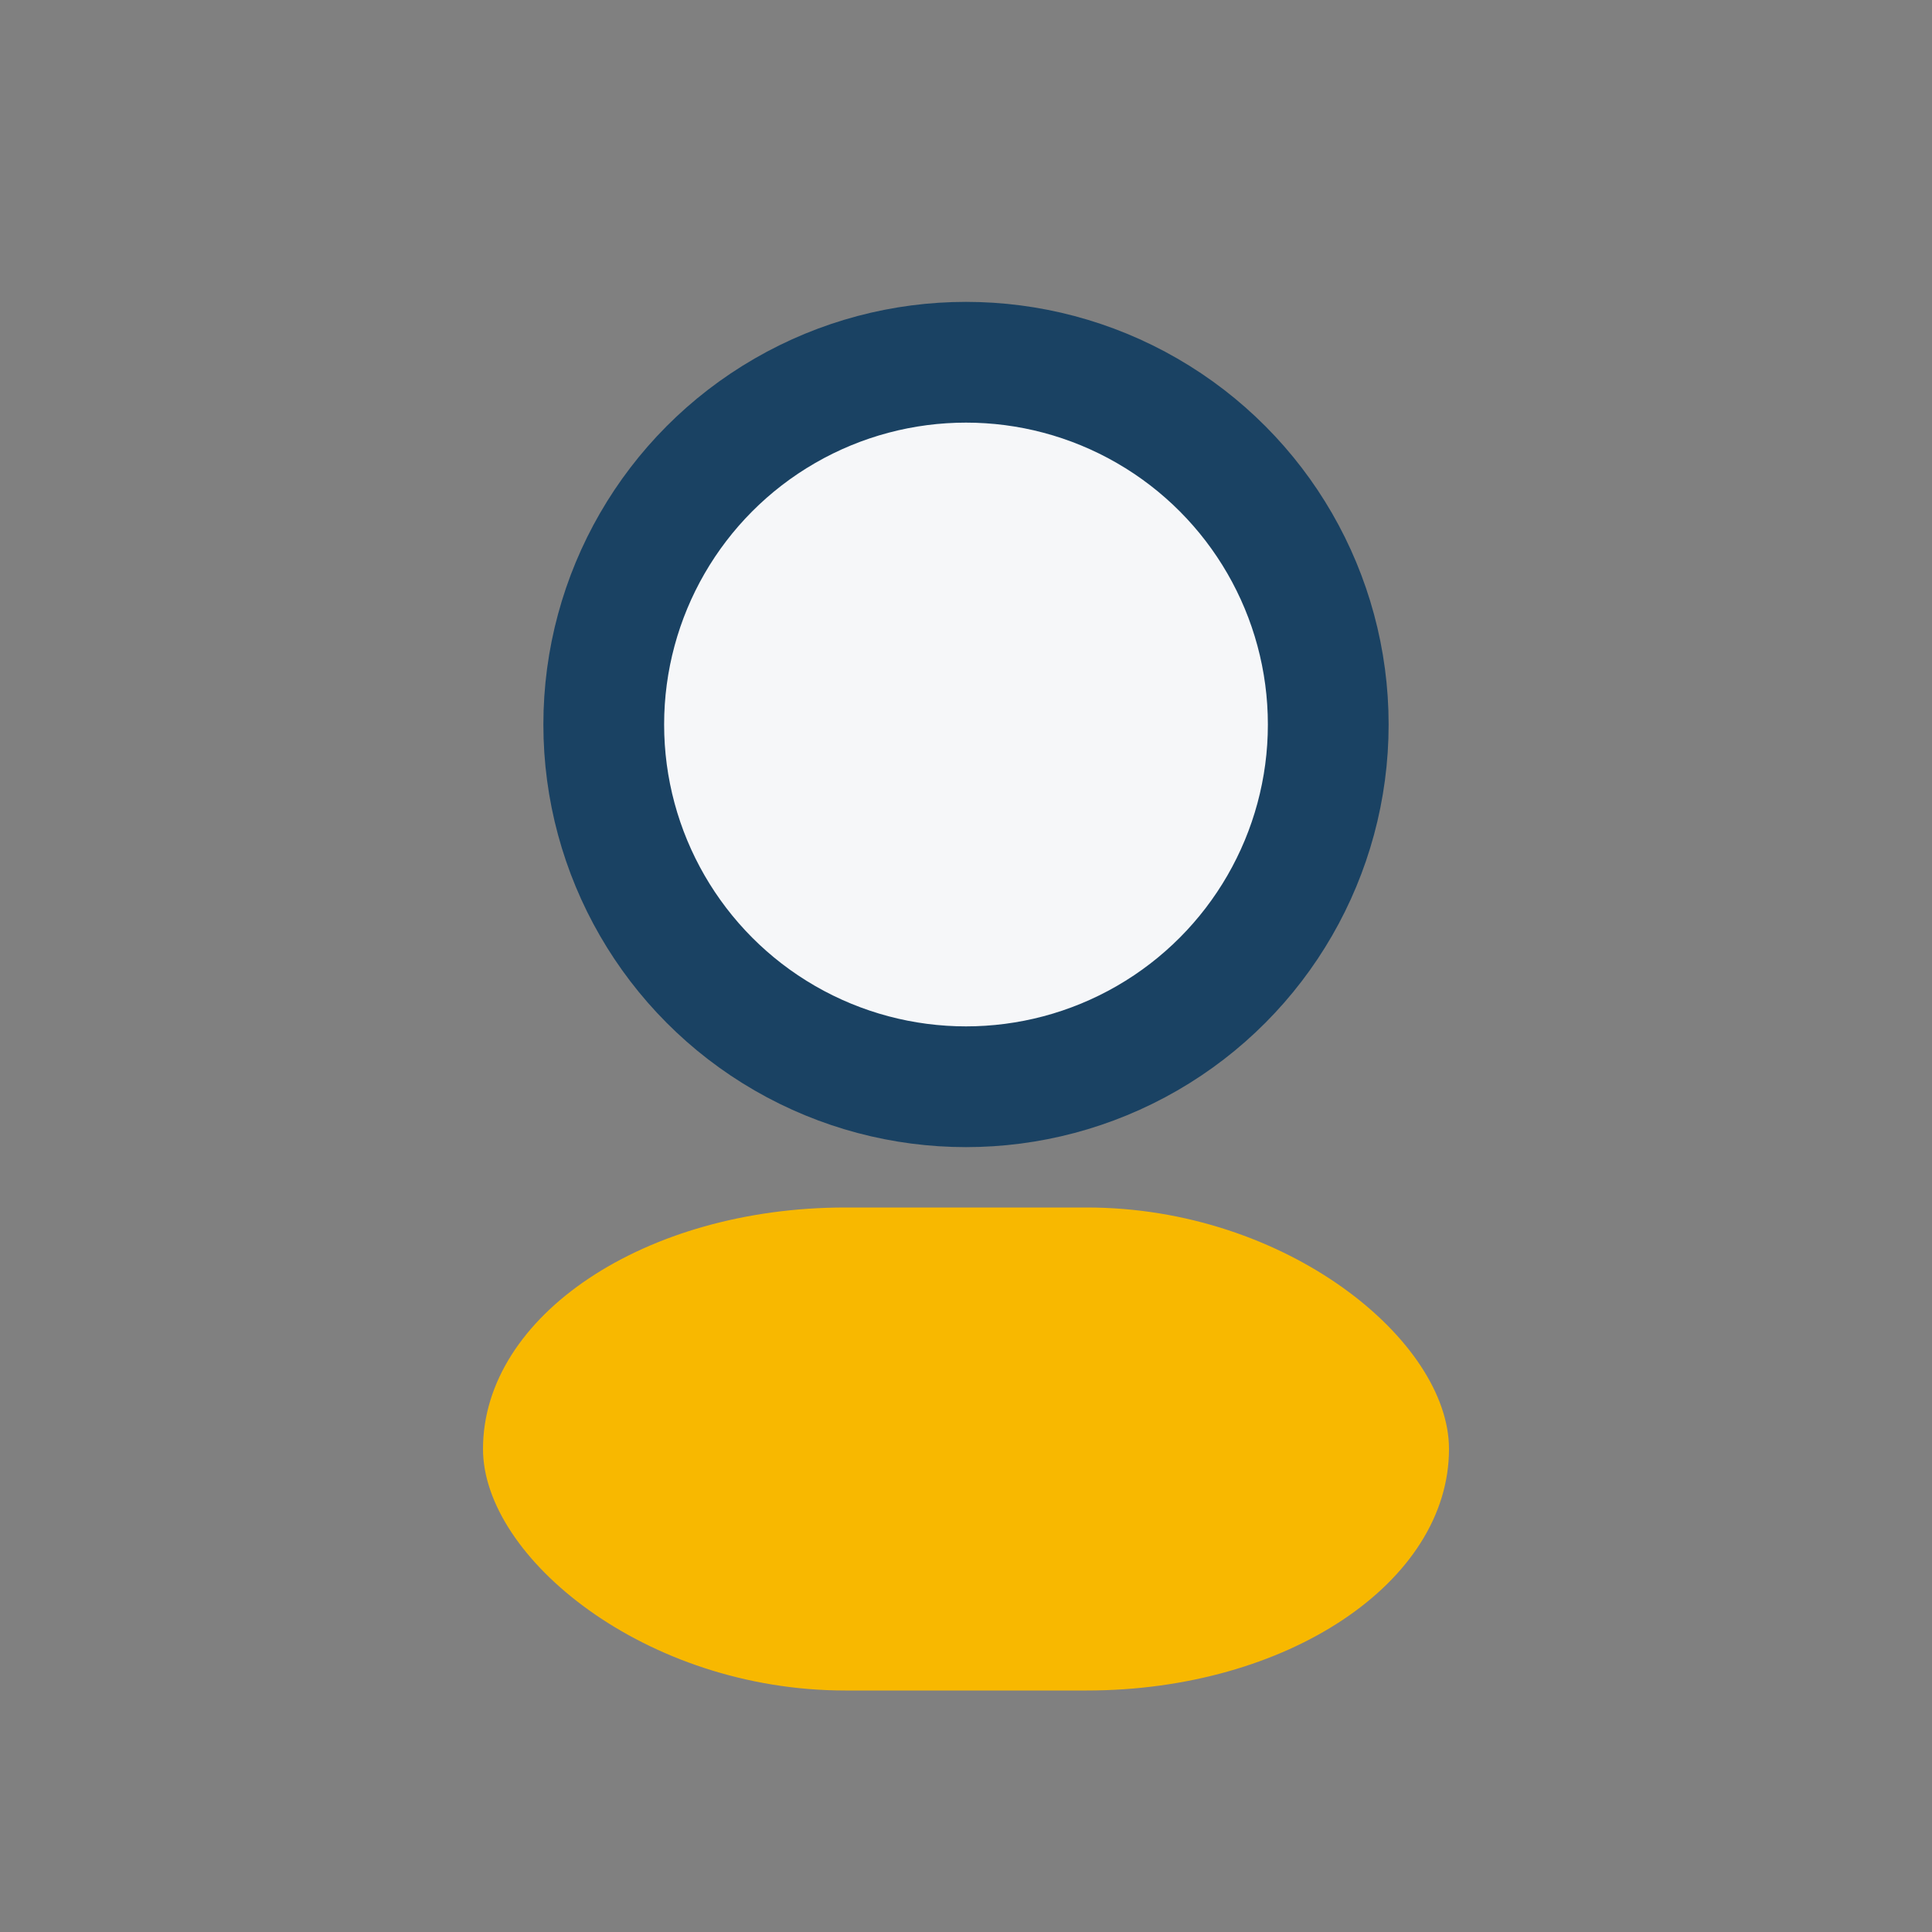
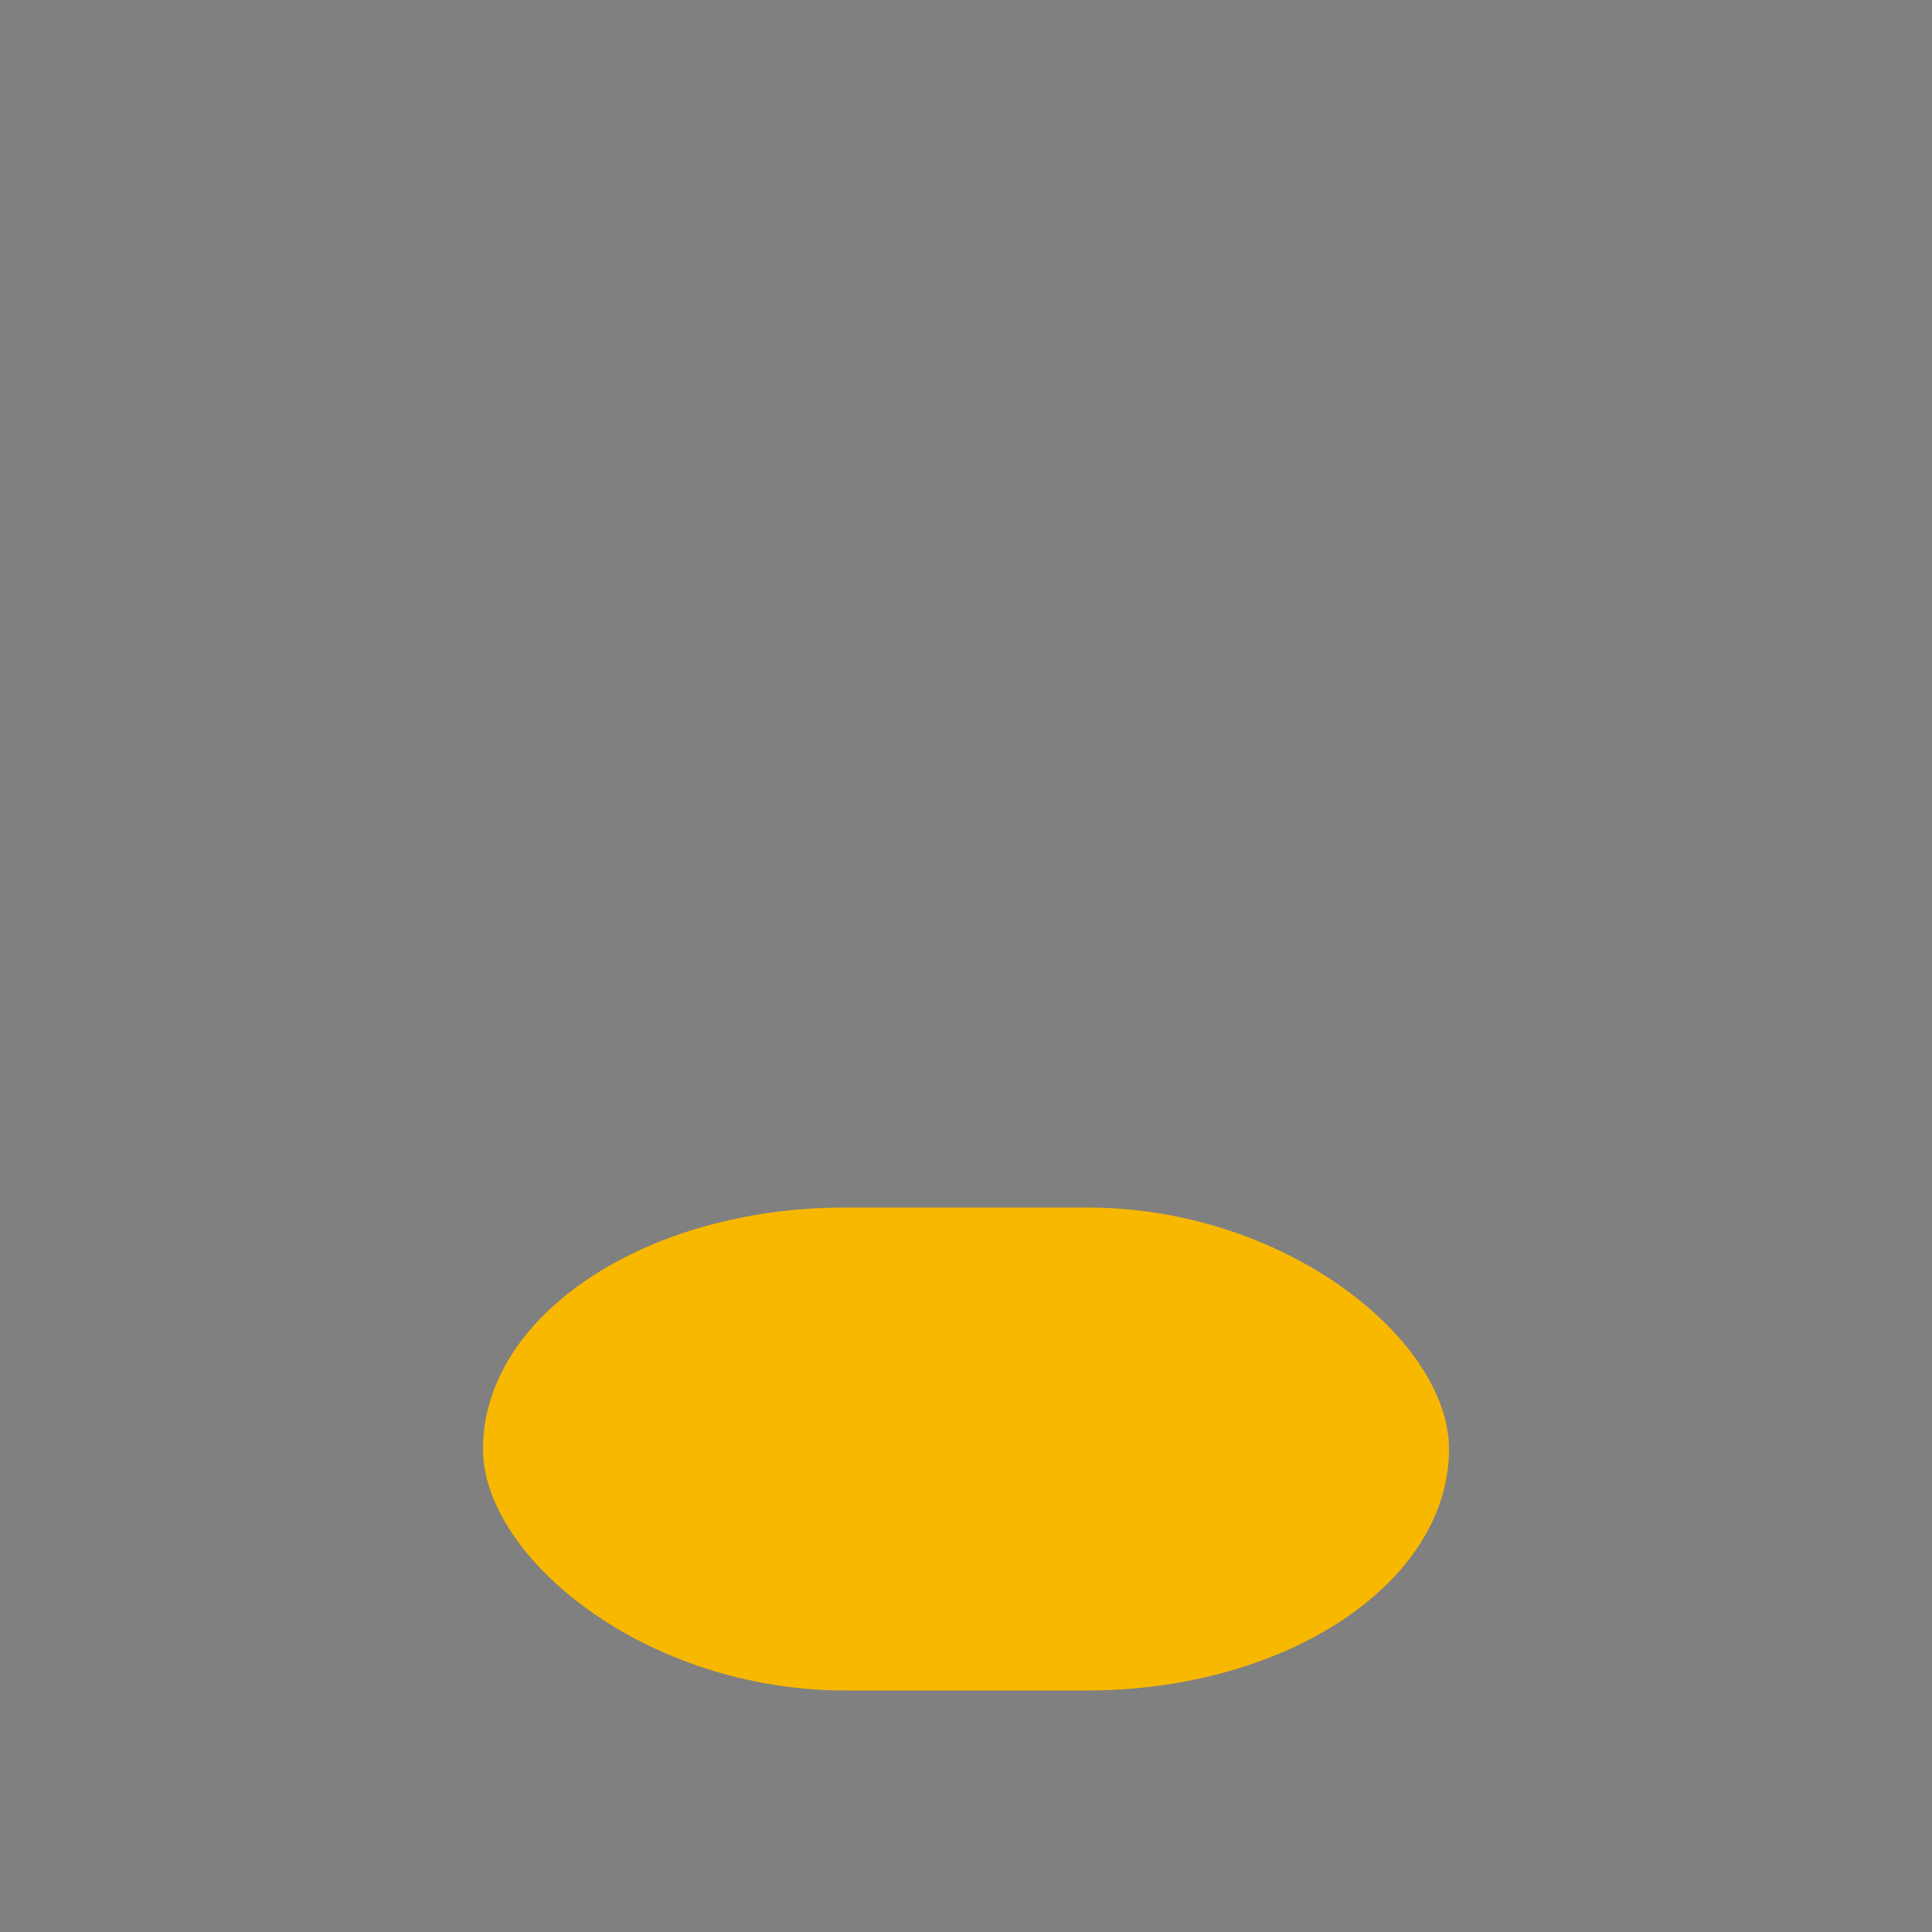
<svg xmlns="http://www.w3.org/2000/svg" width="32" height="32" viewBox="0 0 32 32">
  <rect x="0" y="0" width="32" height="32" fill="#808080" stroke="none" />
-   <circle cx="16" cy="12" r="6" fill="#F6F7F9" stroke="#1A4263" stroke-width="2" />
  <rect x="8" y="20" width="16" height="8" rx="6" fill="#F8B800" />
</svg>